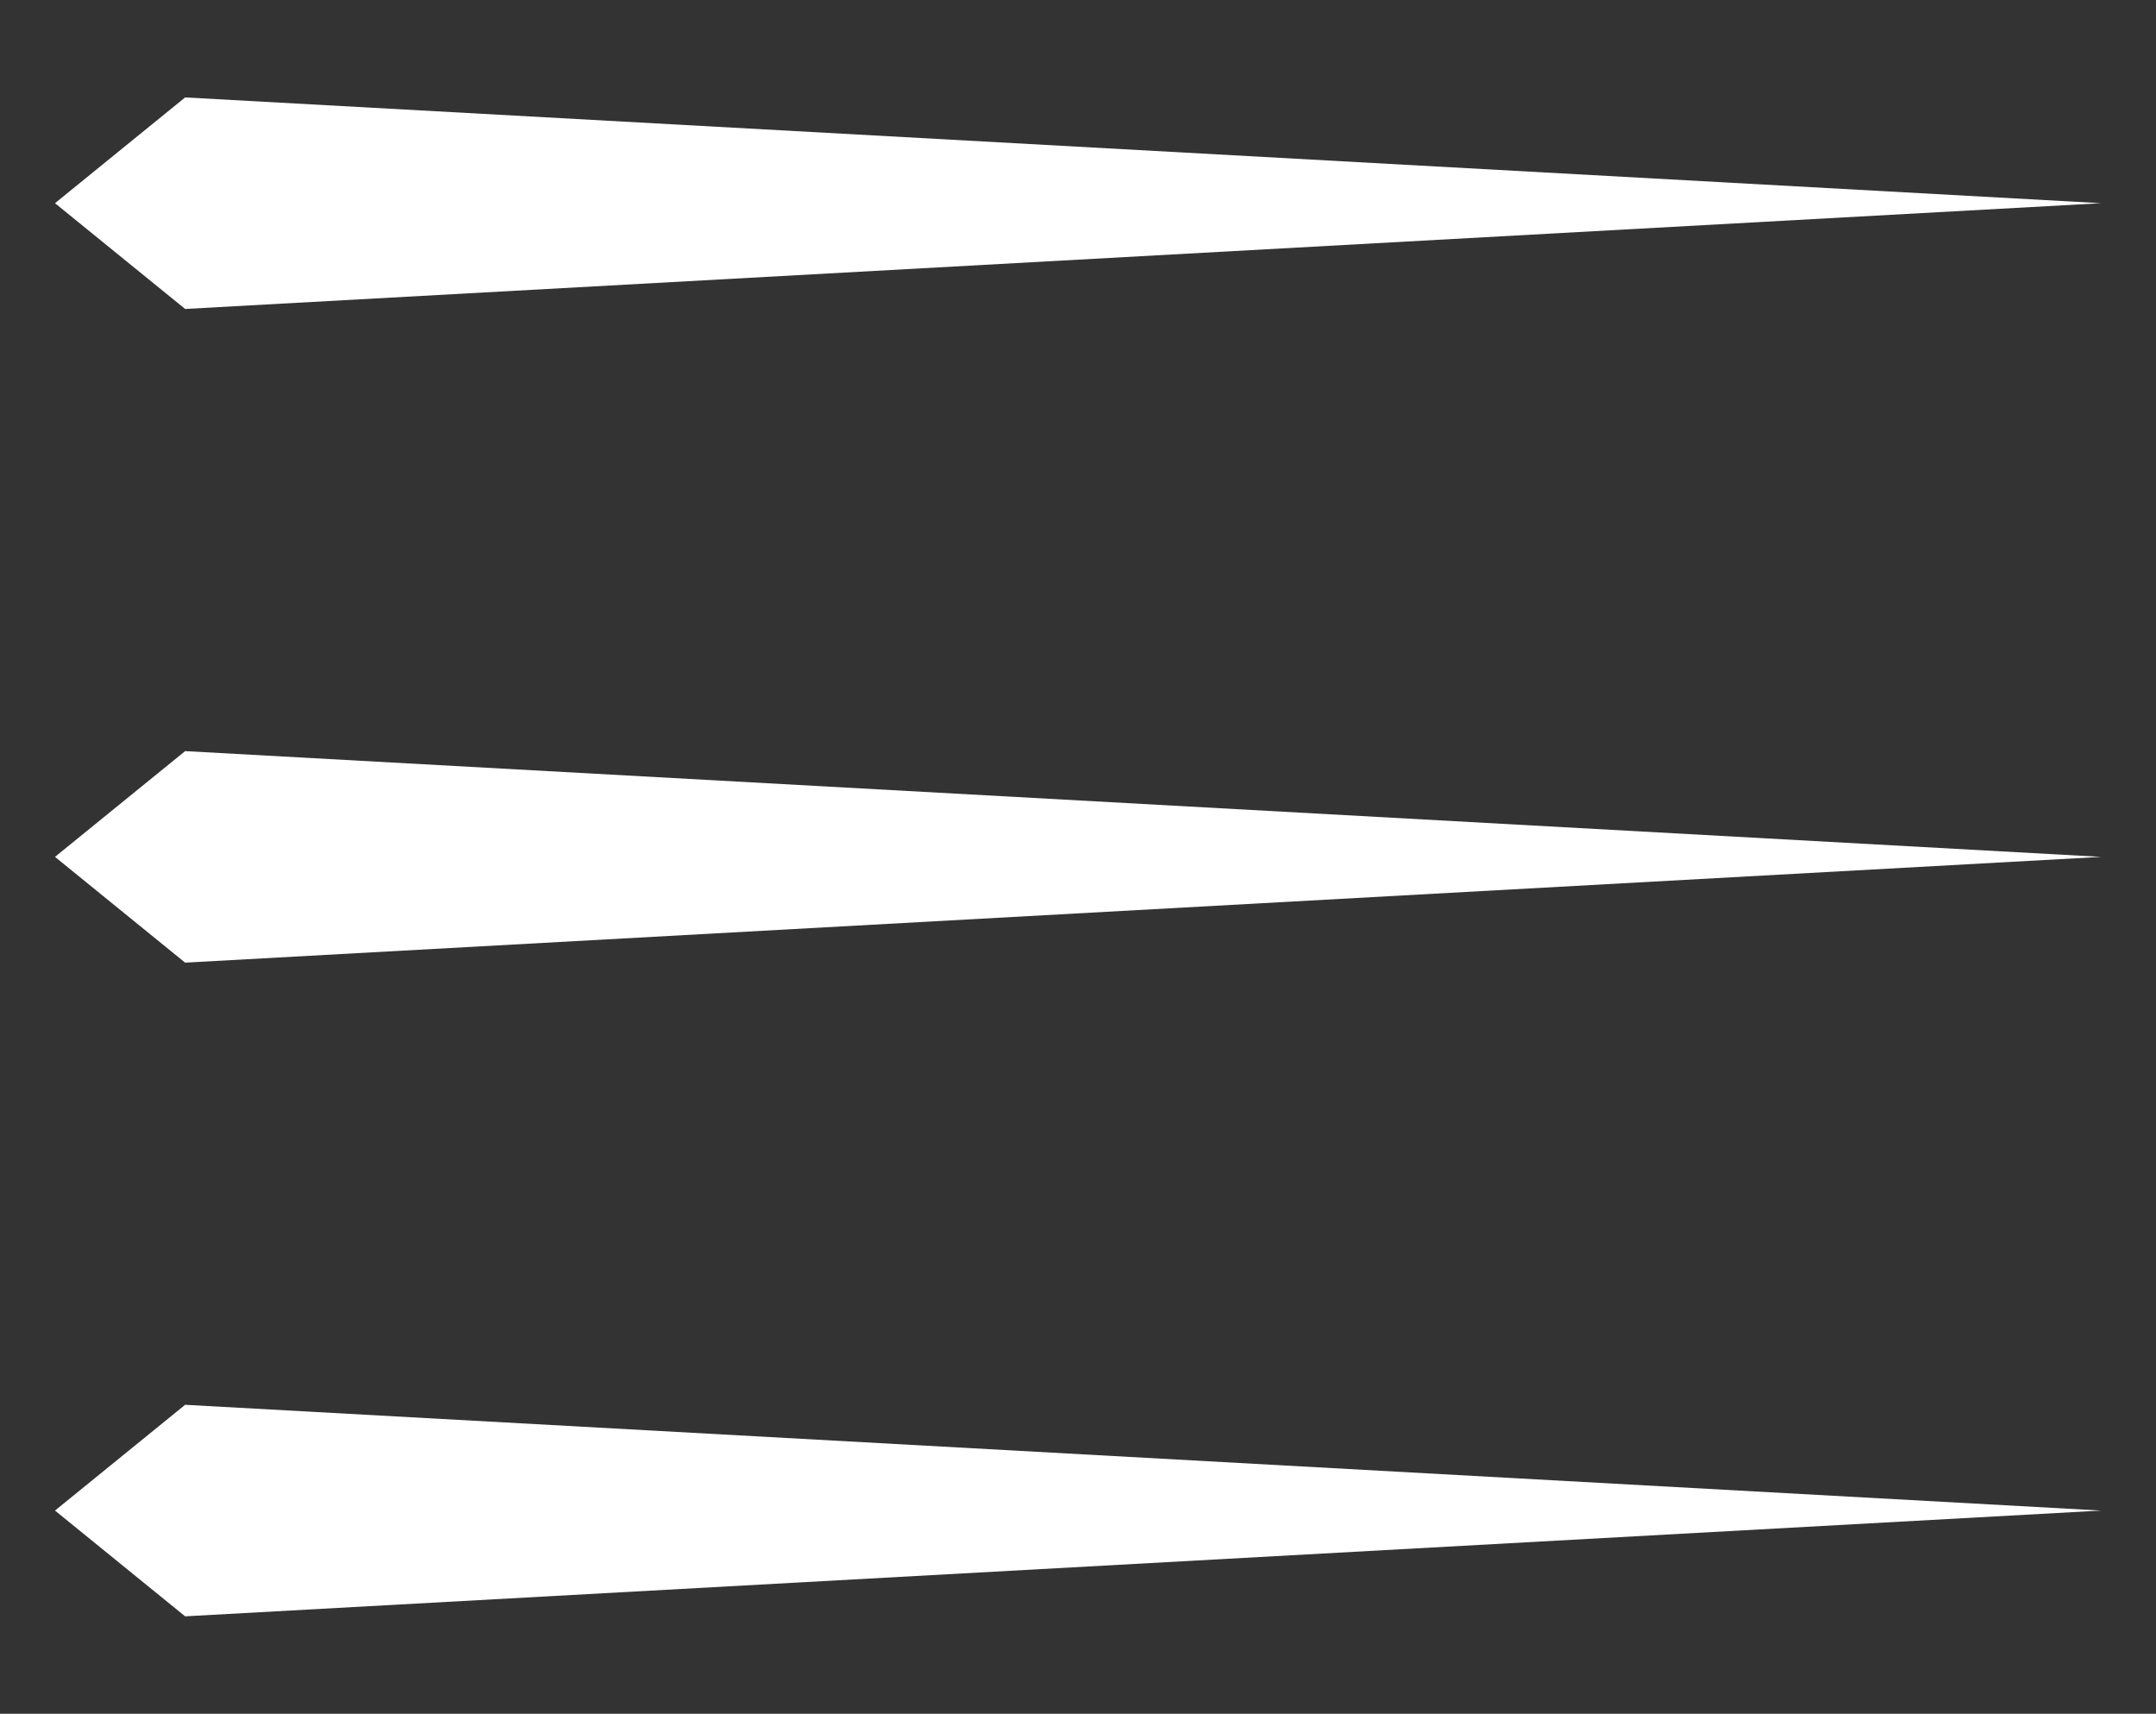
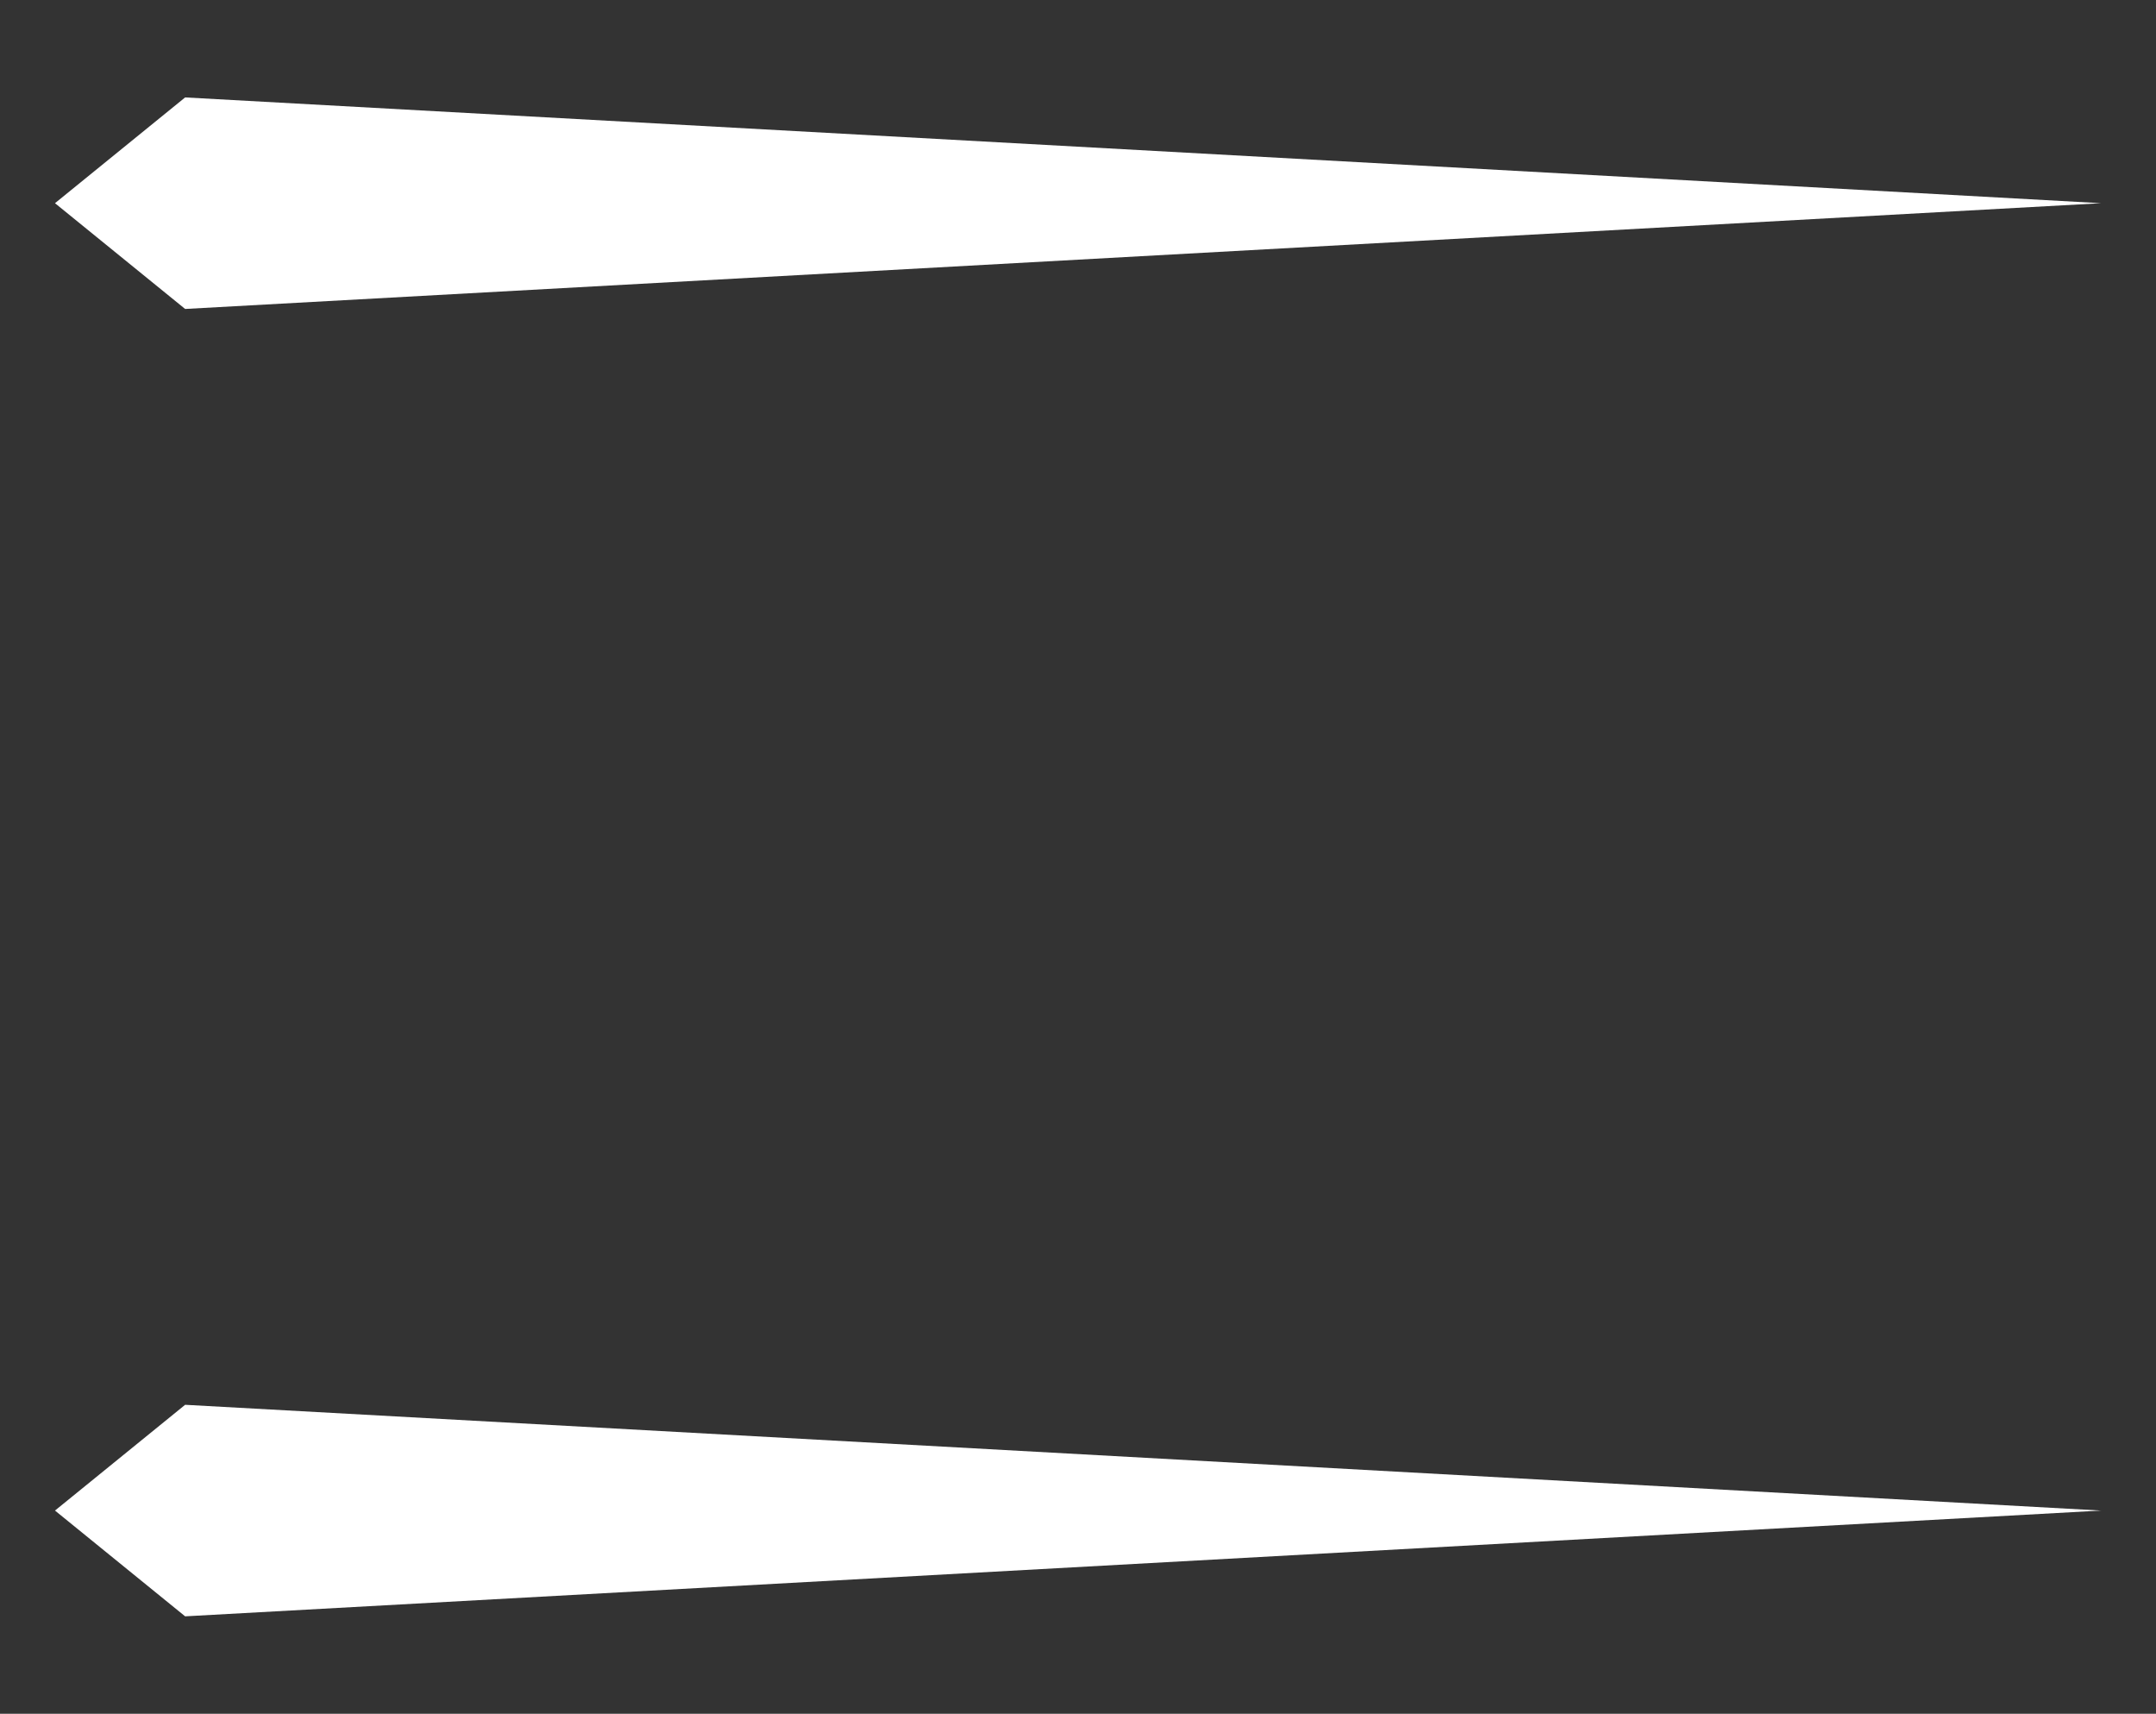
<svg xmlns="http://www.w3.org/2000/svg" id="a" viewBox="0 0 178.41 141.78">
  <rect x="0" y="0" width="178.41" height="141.78" fill="#333333" stroke="none" />
  <polygon points="4.55 124.97 15.32 133.72 173.87 124.97 15.32 116.22 4.55 124.97" style="fill:#fff;" />
-   <polygon points="4.55 70.89 15.32 79.64 173.87 70.89 15.32 62.14 4.55 70.89" style="fill:#fff;" />
  <polygon points="4.55 16.81 15.32 25.56 173.87 16.81 15.32 8.06 4.55 16.81" style="fill:#fff;" />
</svg>